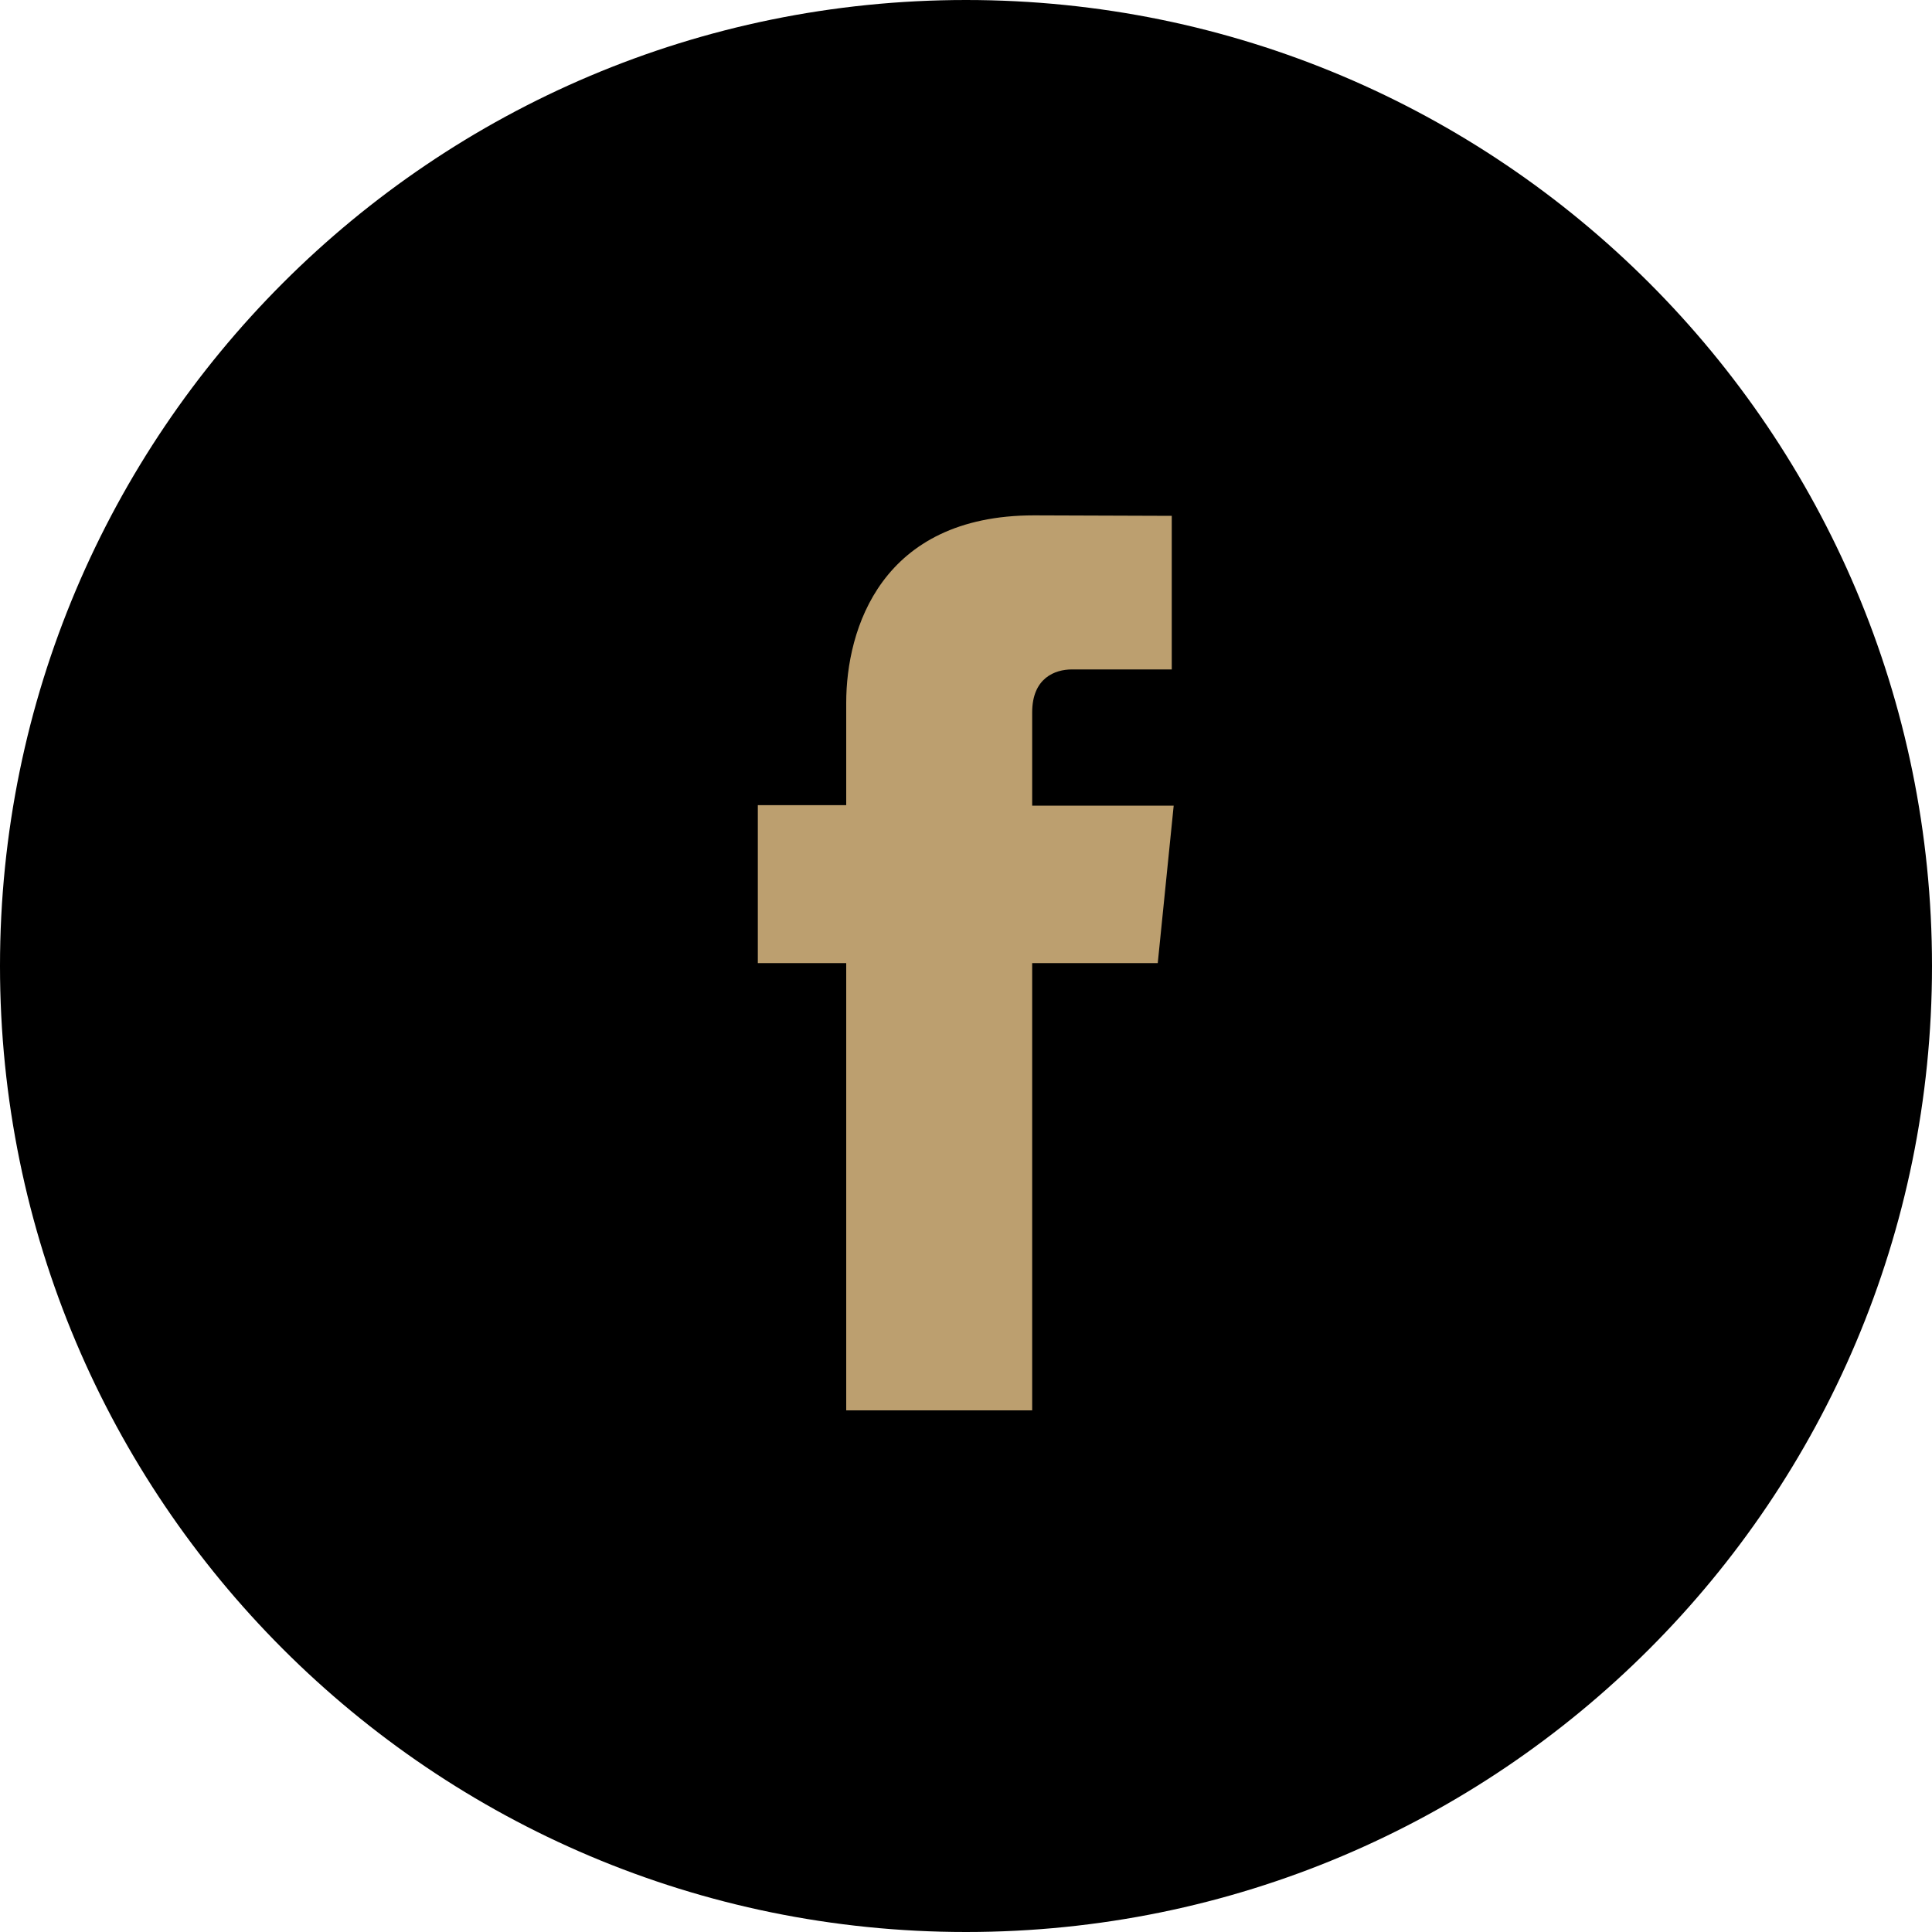
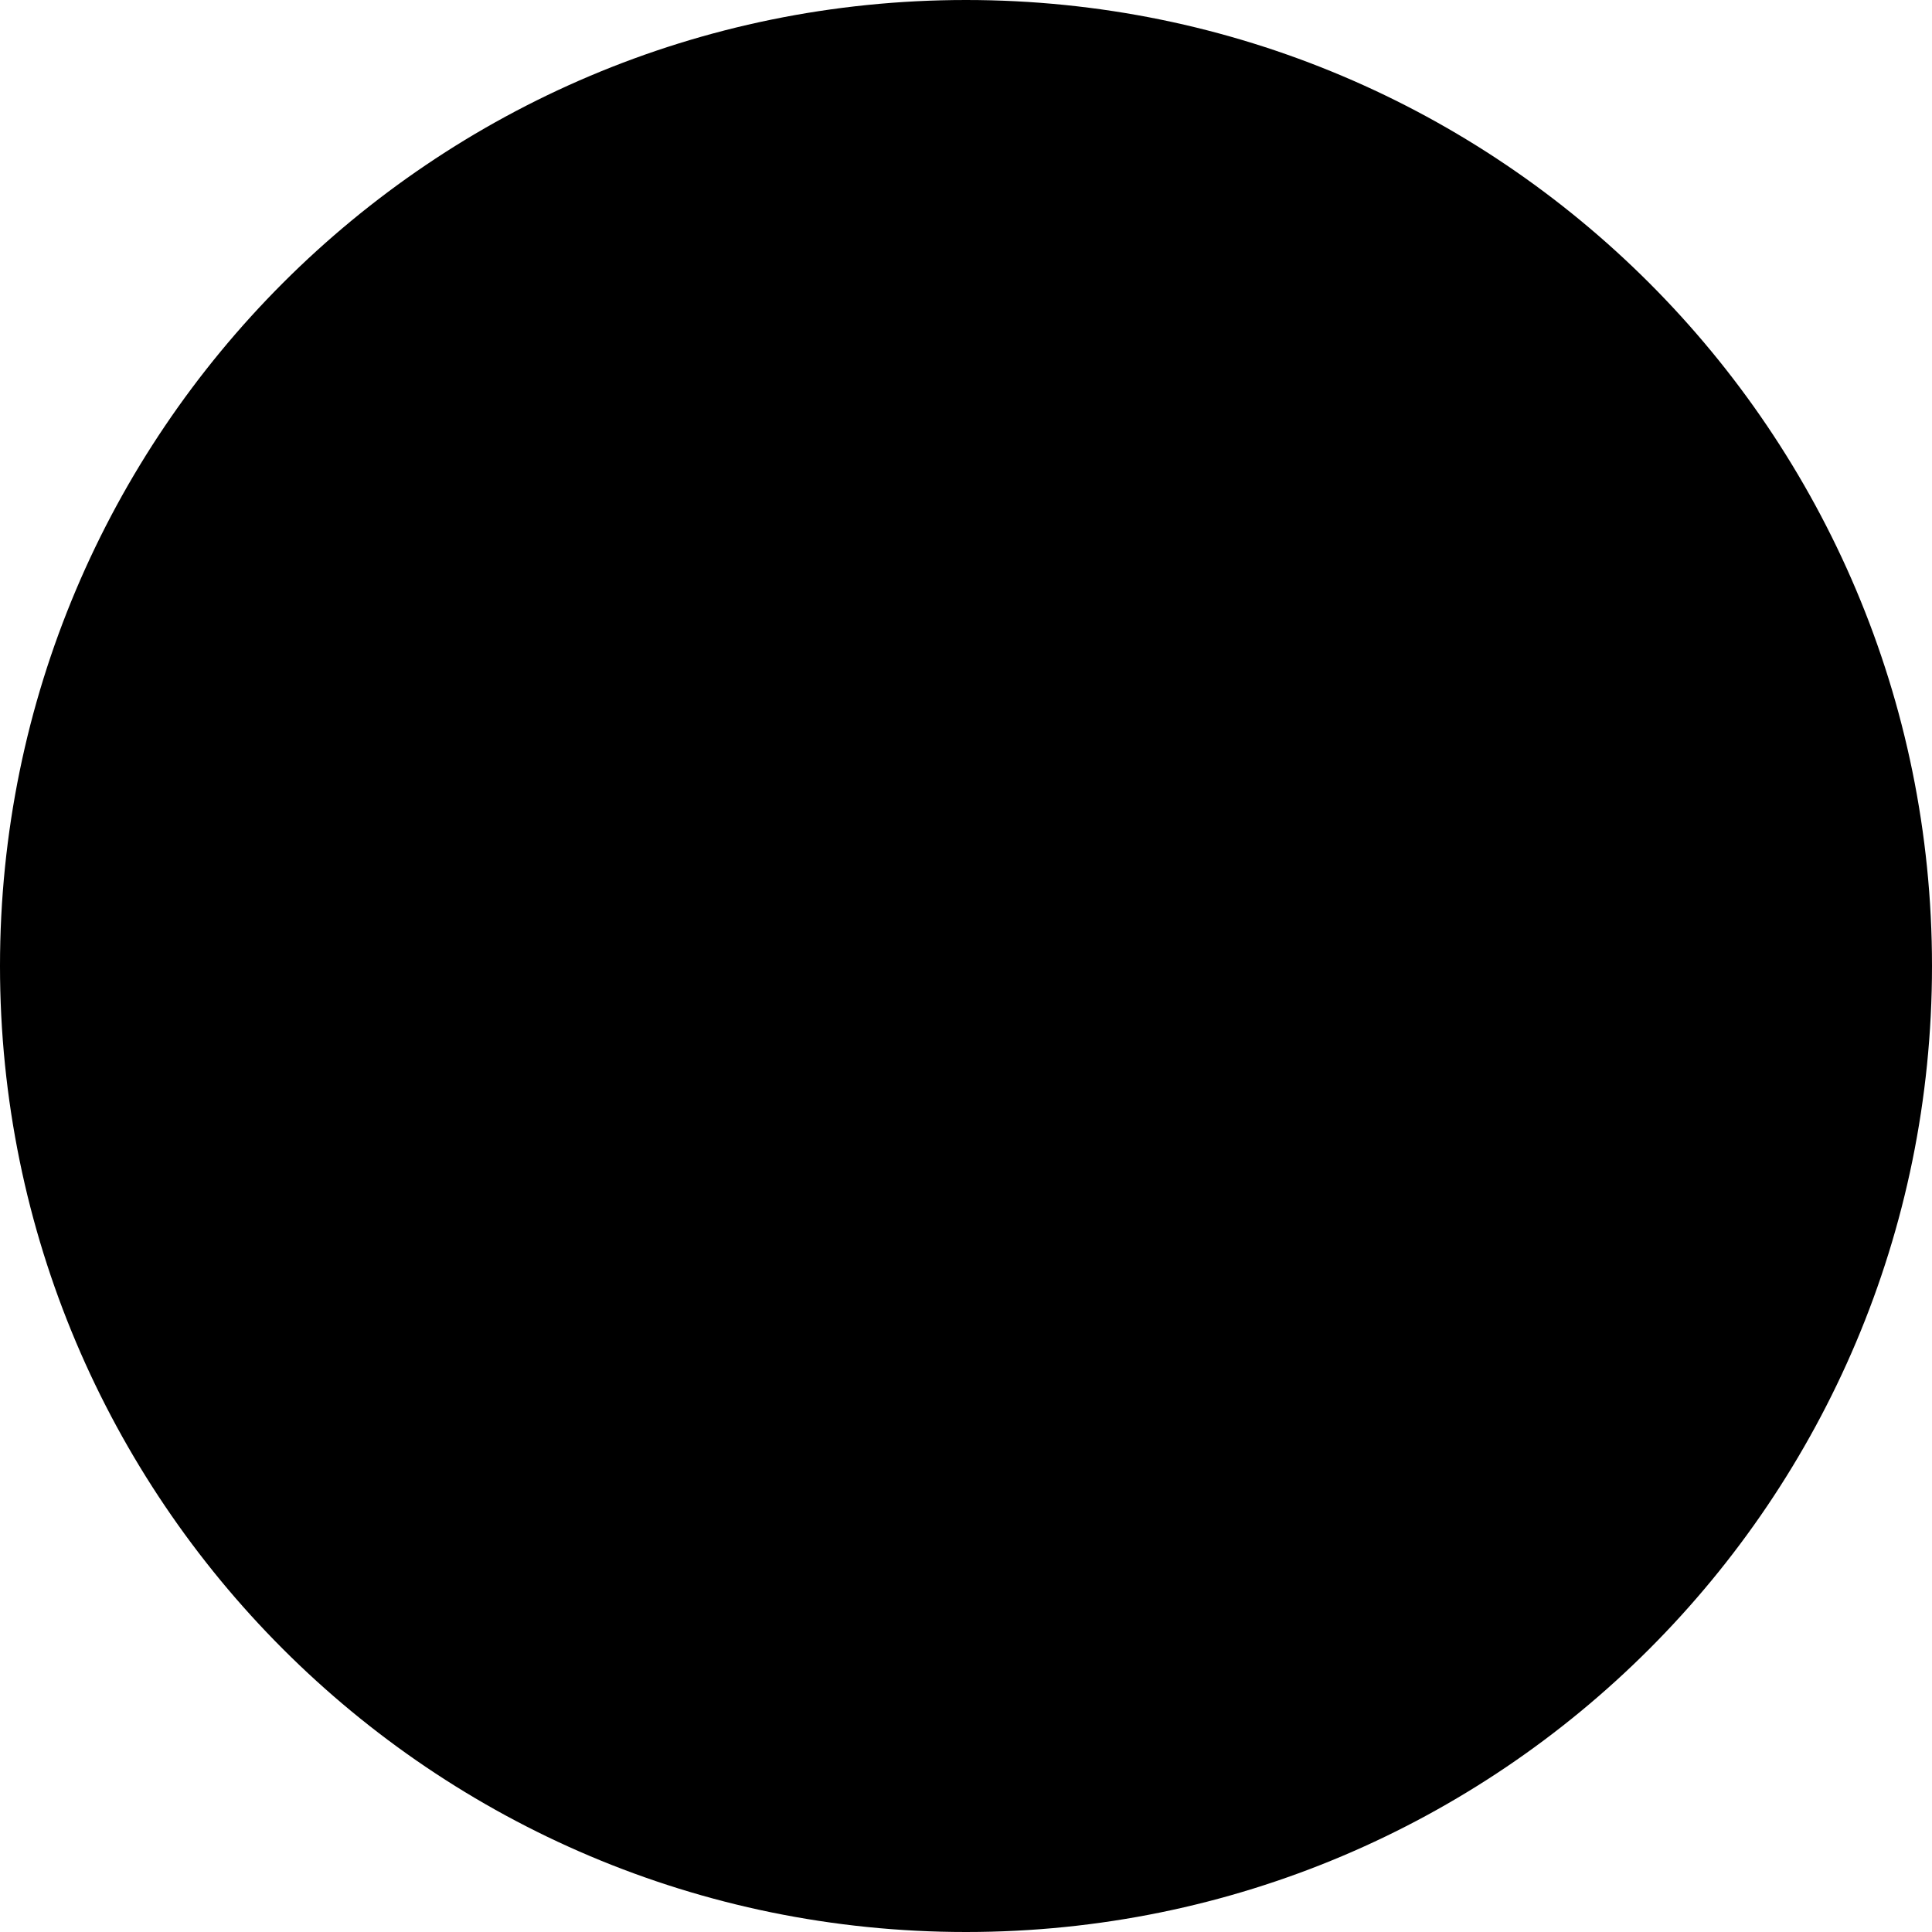
<svg xmlns="http://www.w3.org/2000/svg" width="40" height="40" viewBox="0 0 40 40" fill="none">
  <path d="M20 0C8.95 0 0 8.96 0 20C0 31.04 8.95 40 20 40C31.05 40 40 31.05 40 20C40 8.95 31.05 0 20 0Z" fill="black" />
-   <path d="M23.97 19.94H21.37C21.37 24.09 21.37 29.2 21.37 29.2H17.52C17.52 29.2 17.52 24.14 17.52 19.94H15.69V16.67H17.52V14.55C17.52 13.03 18.24 10.67 21.41 10.67L24.26 10.68V13.86C24.26 13.86 22.53 13.86 22.19 13.86C21.85 13.86 21.37 14.03 21.37 14.75V16.68H24.3L23.97 19.94Z" fill="#BC9F6F" />
</svg>